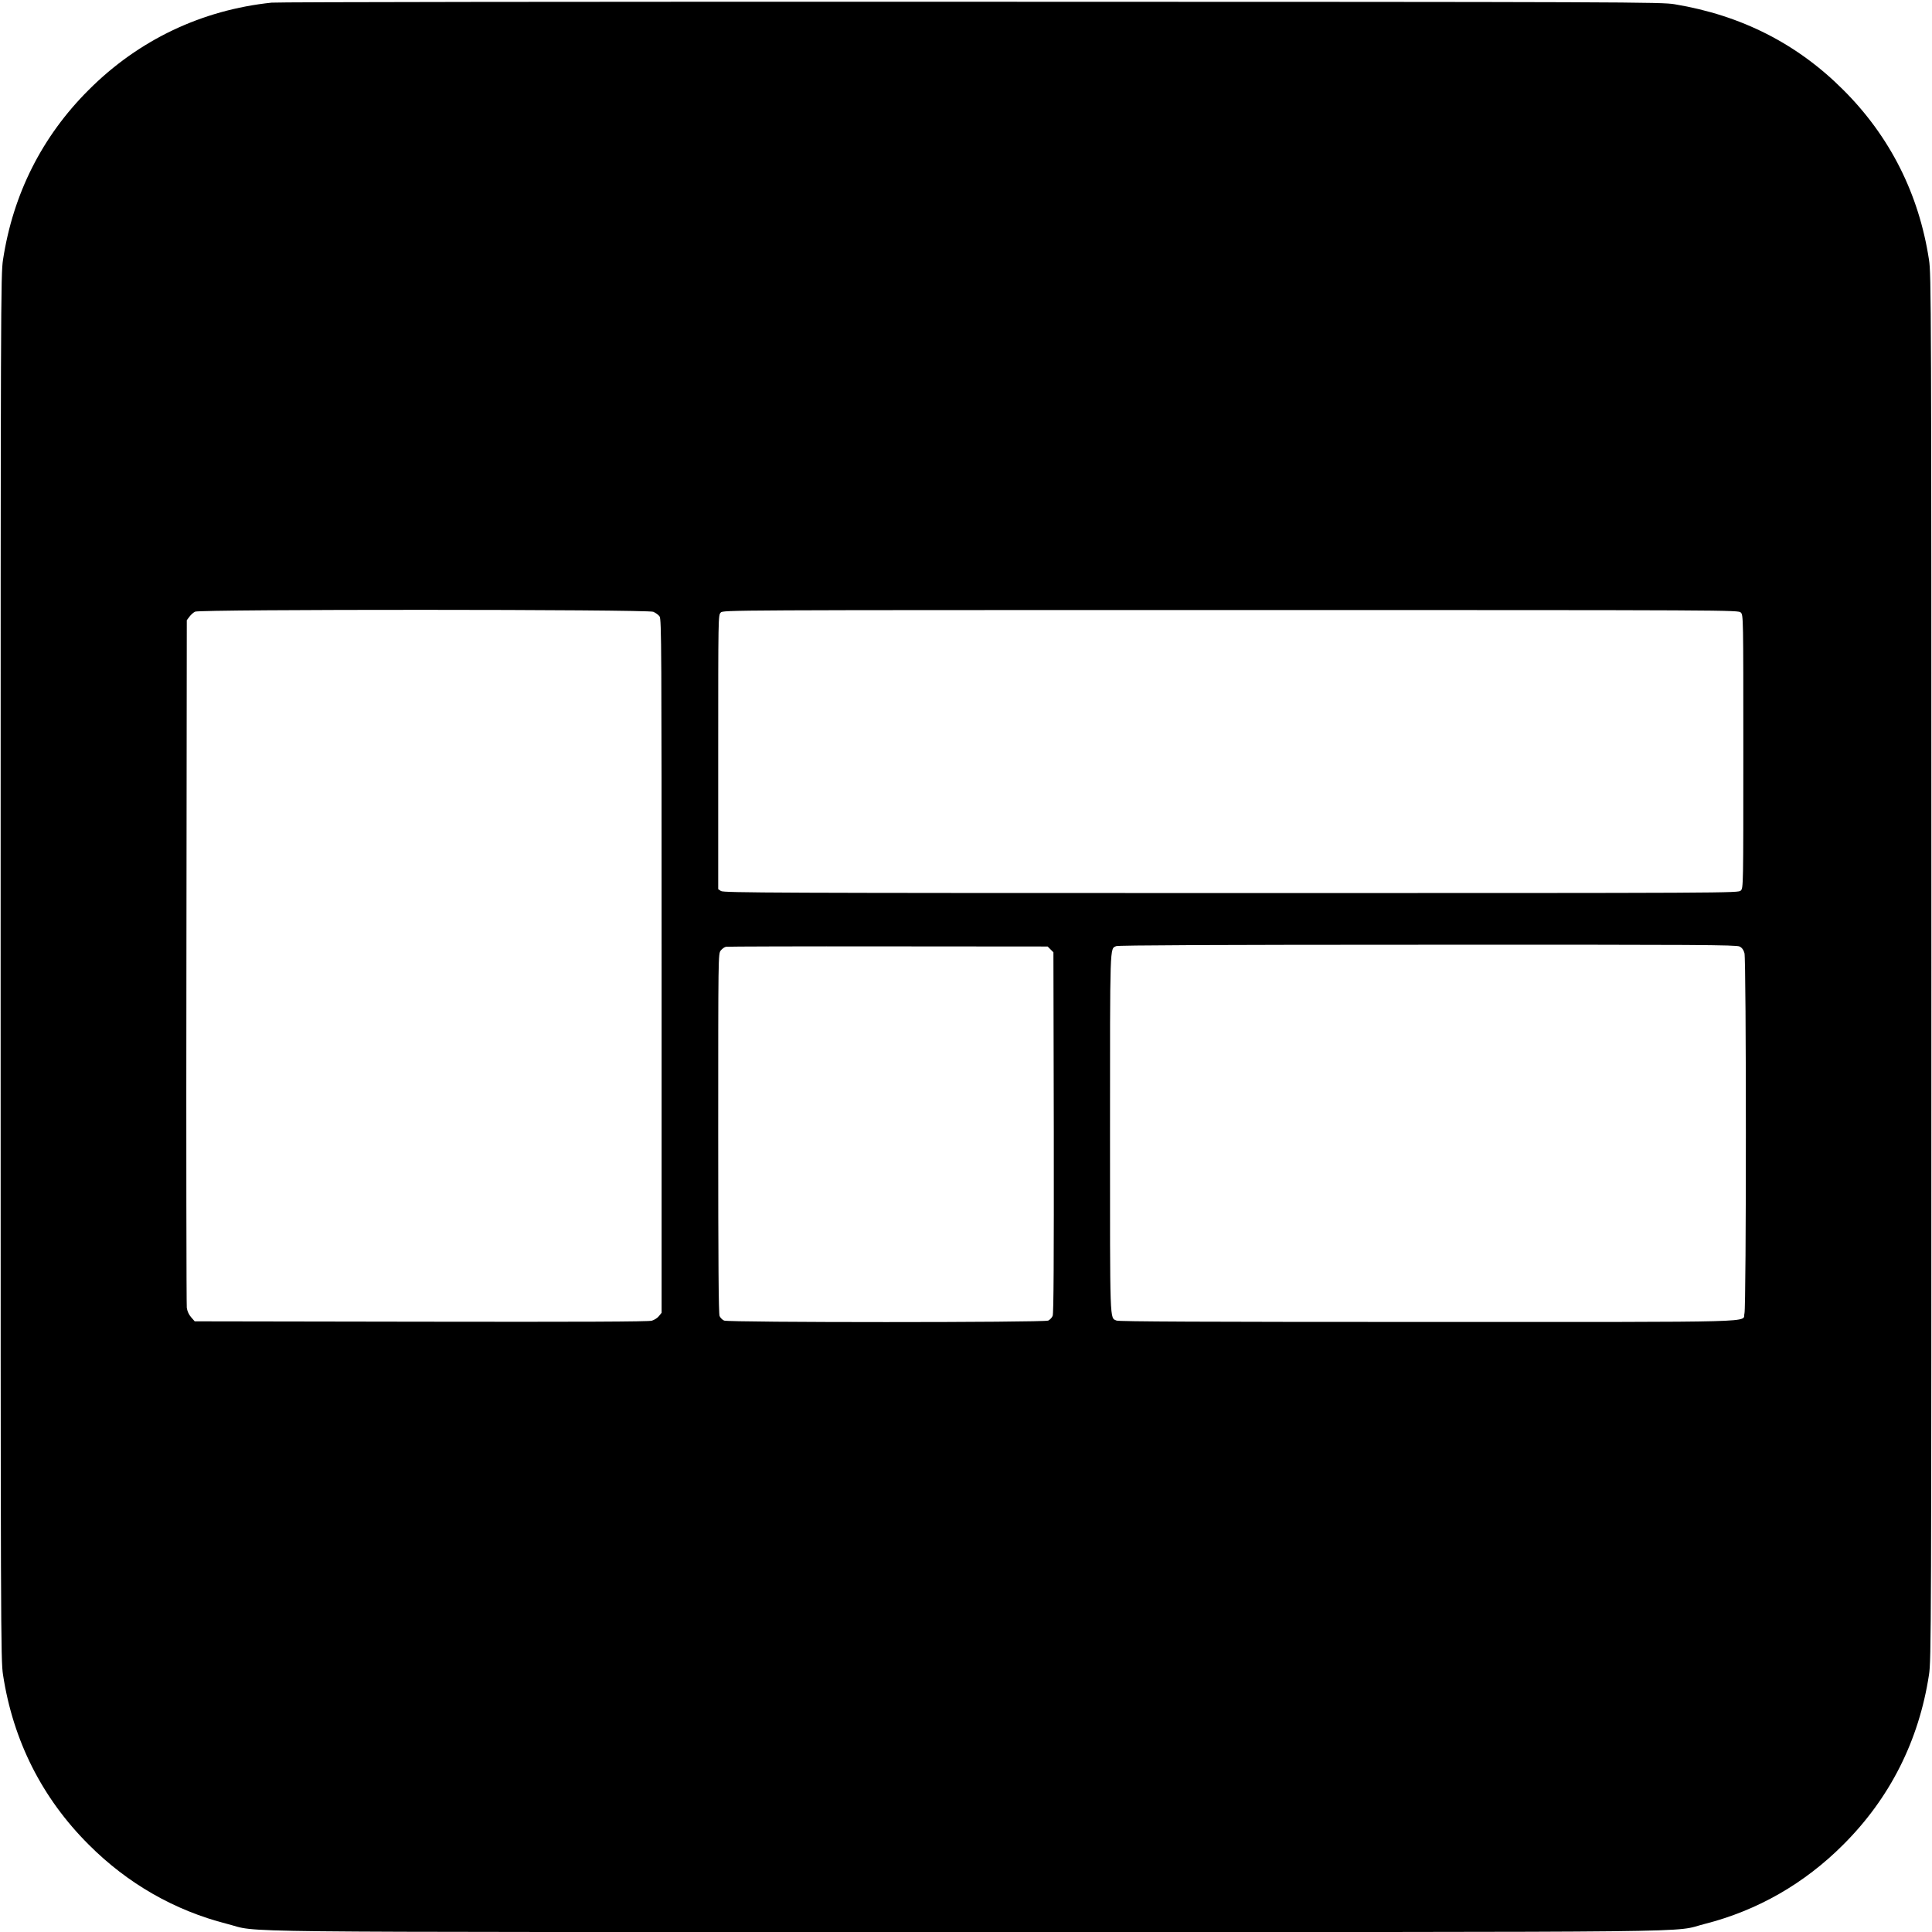
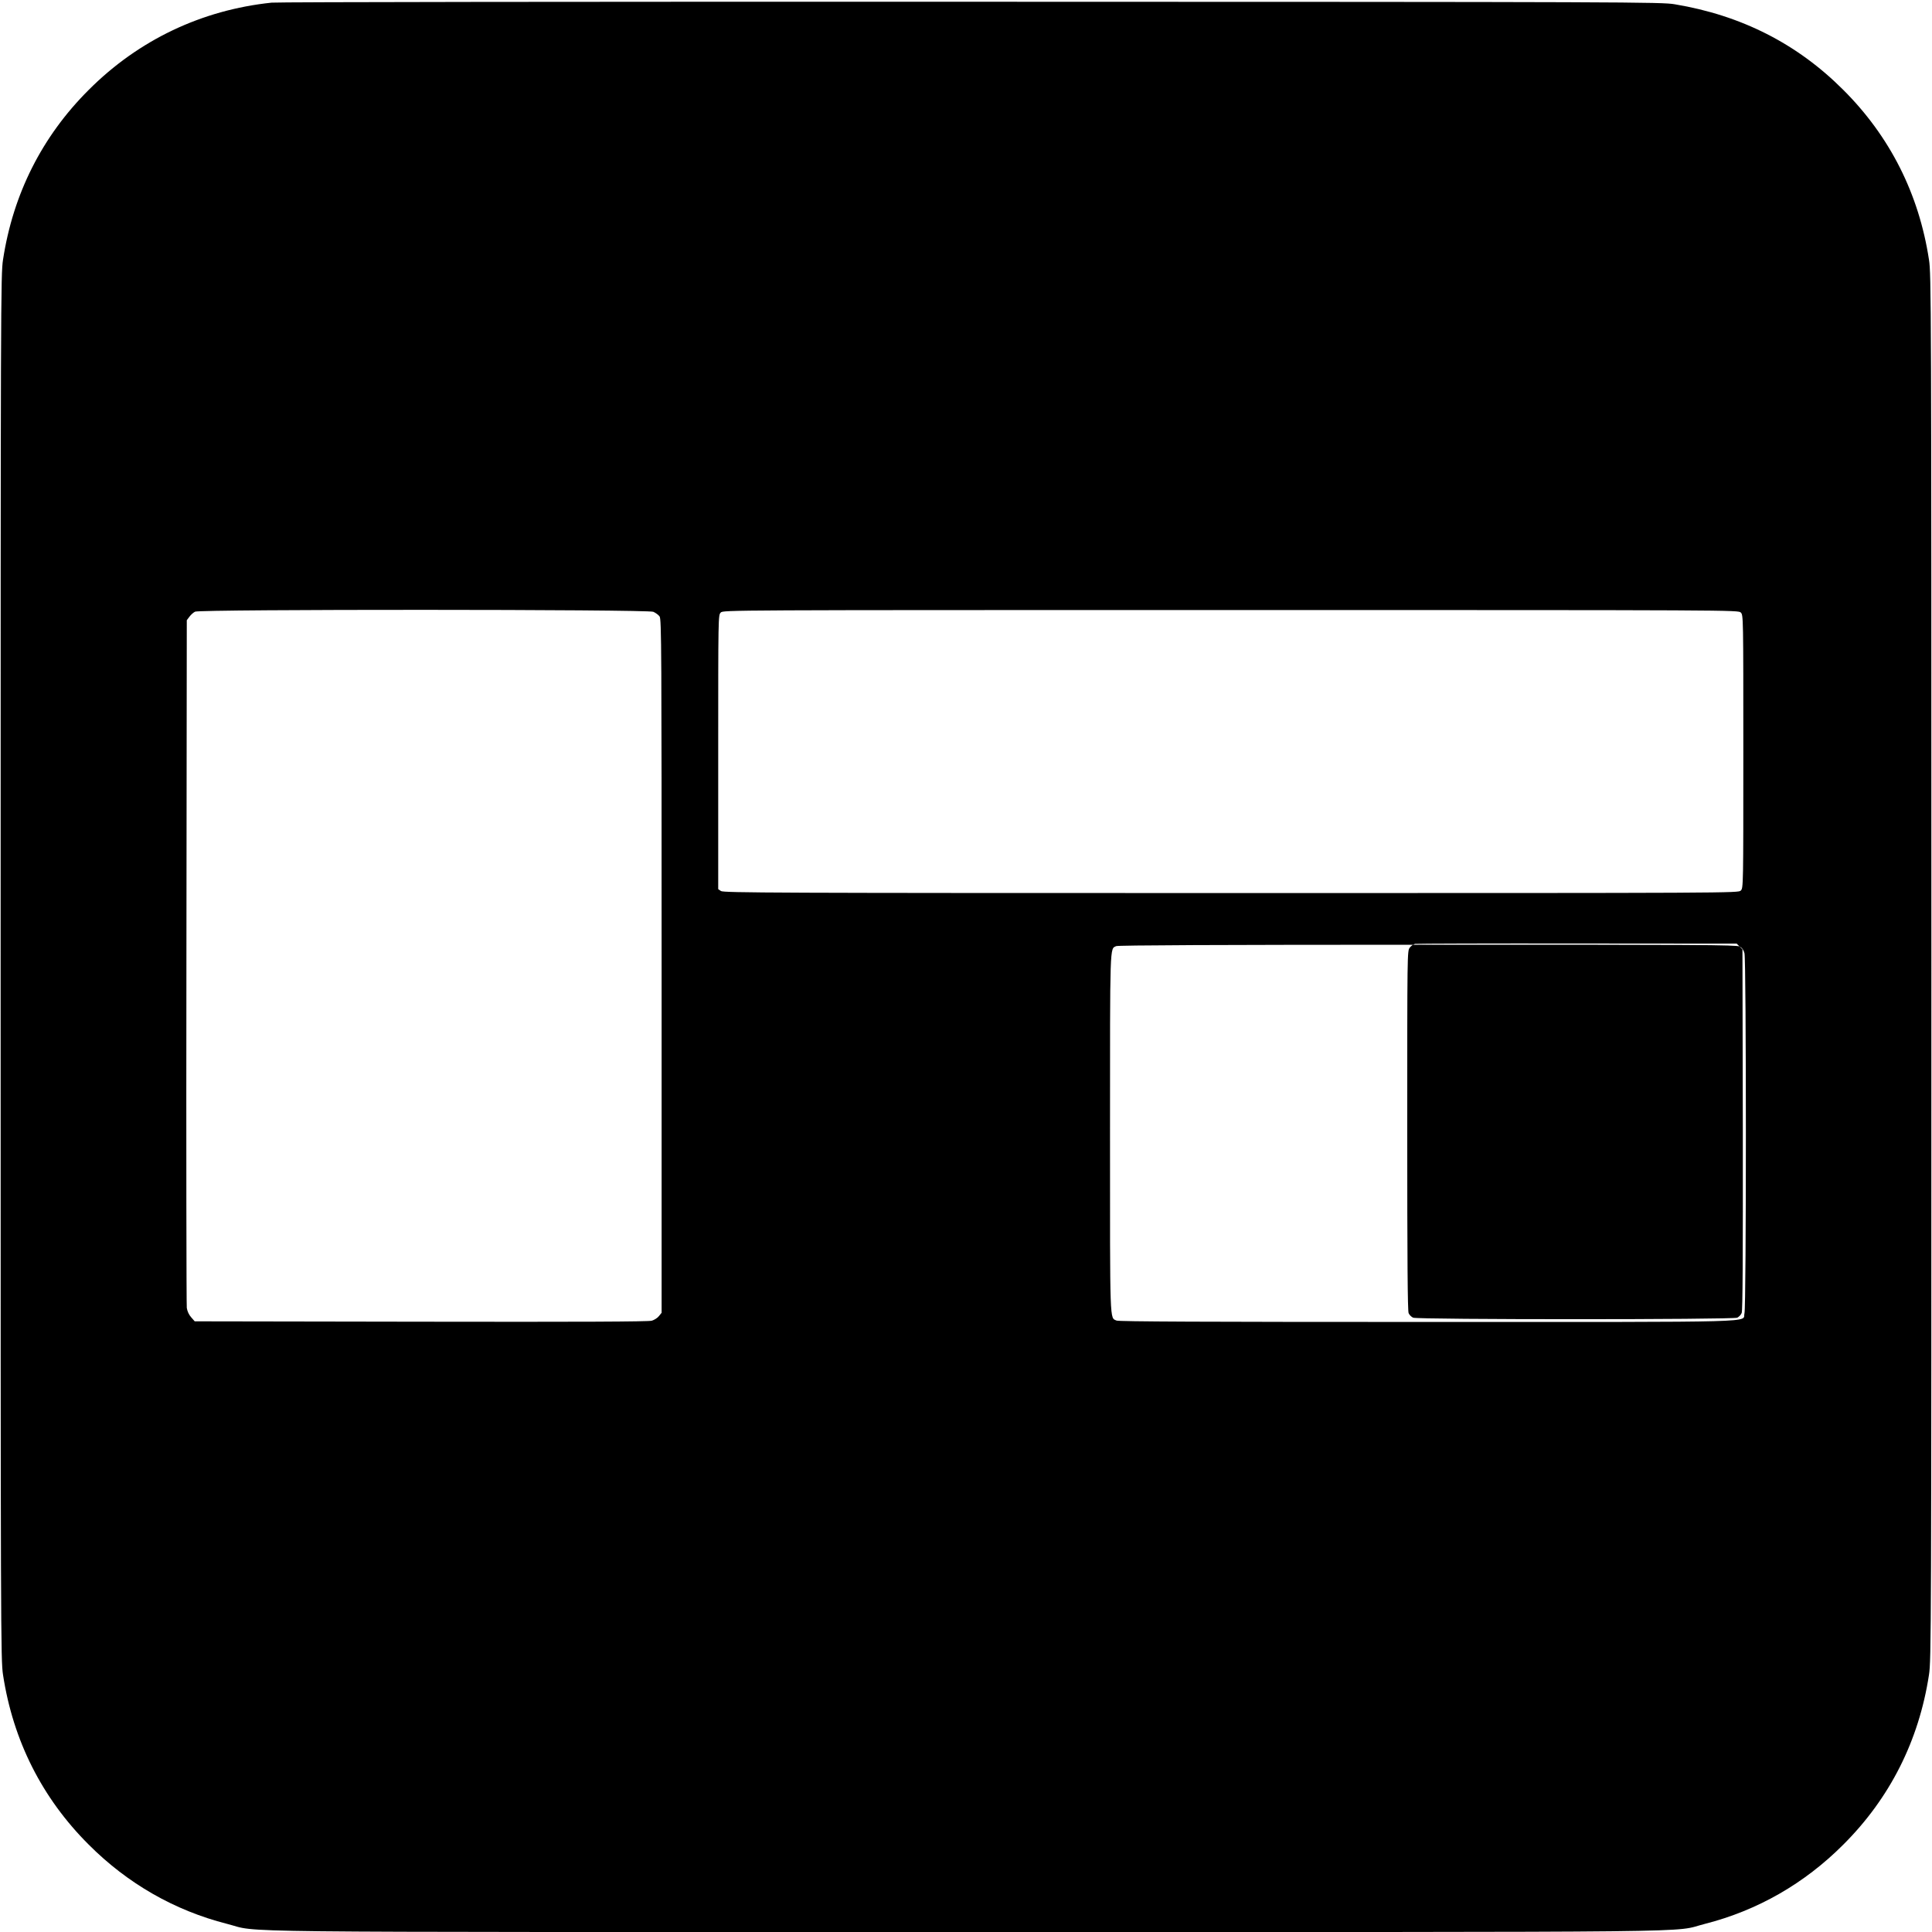
<svg xmlns="http://www.w3.org/2000/svg" version="1" width="2048" height="2048" viewBox="0 0 1536 1536">
-   <path d="M216 2.1C160.4 7.9 110.1 31.8 70.5 71.5c-37 36.9-60.1 82.6-68.1 135C.6 218.1.5 238.1.5 769s.1 550.9 1.9 562.5c8 52.4 31.1 98.1 68.1 135 30.9 31 68.3 52.4 109.9 63 28.1 7.1-25 6.5 587.6 6.5s559.5.6 587.6-6.5c41.6-10.6 79-32 109.9-63 37-36.9 60.1-82.6 68.1-135 1.8-11.6 1.9-31.6 1.9-562.5s-.1-550.9-1.9-562.5c-8-52.4-31.1-98.1-68.1-135-36.6-36.7-81.1-59.3-134-68.1-10.6-1.8-32.2-1.9-559-2-308.9-.1-551.7.2-556.5.7zm303.4 484.3c1.8.8 4.1 2.4 5 3.7 1.5 2.2 1.6 24.8 1.6 278v275.6l-2.1 2.6c-1.1 1.5-3.7 3.1-5.7 3.7-2.6.8-58.1 1-183.5.8l-179.9-.3-2.8-3.2c-1.8-2-3.1-4.8-3.5-7.5-.3-2.4-.5-126.3-.3-275.5l.3-271.2 2.1-2.8c1.1-1.5 3.2-3.4 4.5-4 3.8-2 359.6-1.9 364.3.1zm864.6.6c2 2 2 3.3 2 110.5s0 108.5-2 110.5-3.3 2-405.3 2c-363.4 0-403.5-.2-405.5-1.6l-2.2-1.5v-109c0-107.6 0-108.9 2-110.9s3.3-2 405.5-2 403.5 0 405.5 2zm-1 265.5c2 1 3.2 2.7 3.9 5.3 1.5 5.2 1.5 281.2 0 286.4-2 7.4 20.5 6.8-251.8 6.8-177.5 0-245.7-.3-247.4-1.1-5.5-2.5-5.2 5-5.2-148.9 0-152.9-.2-146.4 4.9-148.8 1.4-.7 80.7-1.1 247.4-1.1 216.3-.1 245.6.1 248.2 1.4zm-547.8 2.3l2.3 2.3.3 143.2c.1 100.9-.1 144-.9 145.8-.5 1.5-2.2 3.1-3.5 3.8-3.5 1.6-254.2 1.6-257.7 0-1.4-.6-3-2.2-3.6-3.6-.8-1.7-1.1-42.7-1.1-145.2 0-141.8 0-142.8 2-145.4 1.1-1.4 3-2.8 4.3-3 1.2-.2 59.2-.4 128.9-.3l126.7.1 2.3 2.3z" />
+   <path d="M216 2.1C160.4 7.9 110.1 31.8 70.5 71.5c-37 36.9-60.1 82.6-68.1 135C.6 218.1.5 238.1.5 769s.1 550.9 1.9 562.5c8 52.4 31.1 98.1 68.1 135 30.9 31 68.3 52.4 109.9 63 28.1 7.1-25 6.5 587.6 6.5s559.5.6 587.6-6.5c41.6-10.6 79-32 109.9-63 37-36.9 60.1-82.6 68.1-135 1.8-11.6 1.9-31.6 1.9-562.5s-.1-550.9-1.9-562.5c-8-52.4-31.1-98.1-68.1-135-36.6-36.7-81.1-59.3-134-68.1-10.6-1.8-32.2-1.9-559-2-308.9-.1-551.7.2-556.5.7zm303.4 484.3c1.8.8 4.1 2.4 5 3.7 1.5 2.2 1.6 24.8 1.6 278v275.6l-2.1 2.6c-1.1 1.5-3.7 3.1-5.7 3.7-2.6.8-58.1 1-183.5.8l-179.9-.3-2.8-3.2c-1.8-2-3.1-4.8-3.5-7.5-.3-2.4-.5-126.3-.3-275.5l.3-271.2 2.1-2.8c1.1-1.5 3.2-3.4 4.5-4 3.8-2 359.6-1.9 364.3.1zm864.6.6c2 2 2 3.3 2 110.5s0 108.5-2 110.5-3.3 2-405.3 2c-363.4 0-403.5-.2-405.5-1.6l-2.2-1.5v-109c0-107.6 0-108.9 2-110.9s3.3-2 405.5-2 403.5 0 405.5 2zm-1 265.5c2 1 3.2 2.7 3.9 5.3 1.5 5.2 1.5 281.2 0 286.4-2 7.4 20.5 6.8-251.8 6.8-177.5 0-245.7-.3-247.4-1.1-5.5-2.5-5.2 5-5.2-148.9 0-152.9-.2-146.4 4.9-148.8 1.4-.7 80.7-1.1 247.4-1.1 216.3-.1 245.6.1 248.2 1.4zl2.3 2.3.3 143.2c.1 100.9-.1 144-.9 145.8-.5 1.5-2.2 3.1-3.5 3.8-3.5 1.6-254.2 1.6-257.7 0-1.4-.6-3-2.2-3.6-3.6-.8-1.7-1.1-42.7-1.1-145.2 0-141.8 0-142.8 2-145.4 1.1-1.4 3-2.8 4.3-3 1.2-.2 59.2-.4 128.9-.3l126.7.1 2.3 2.3z" />
</svg>